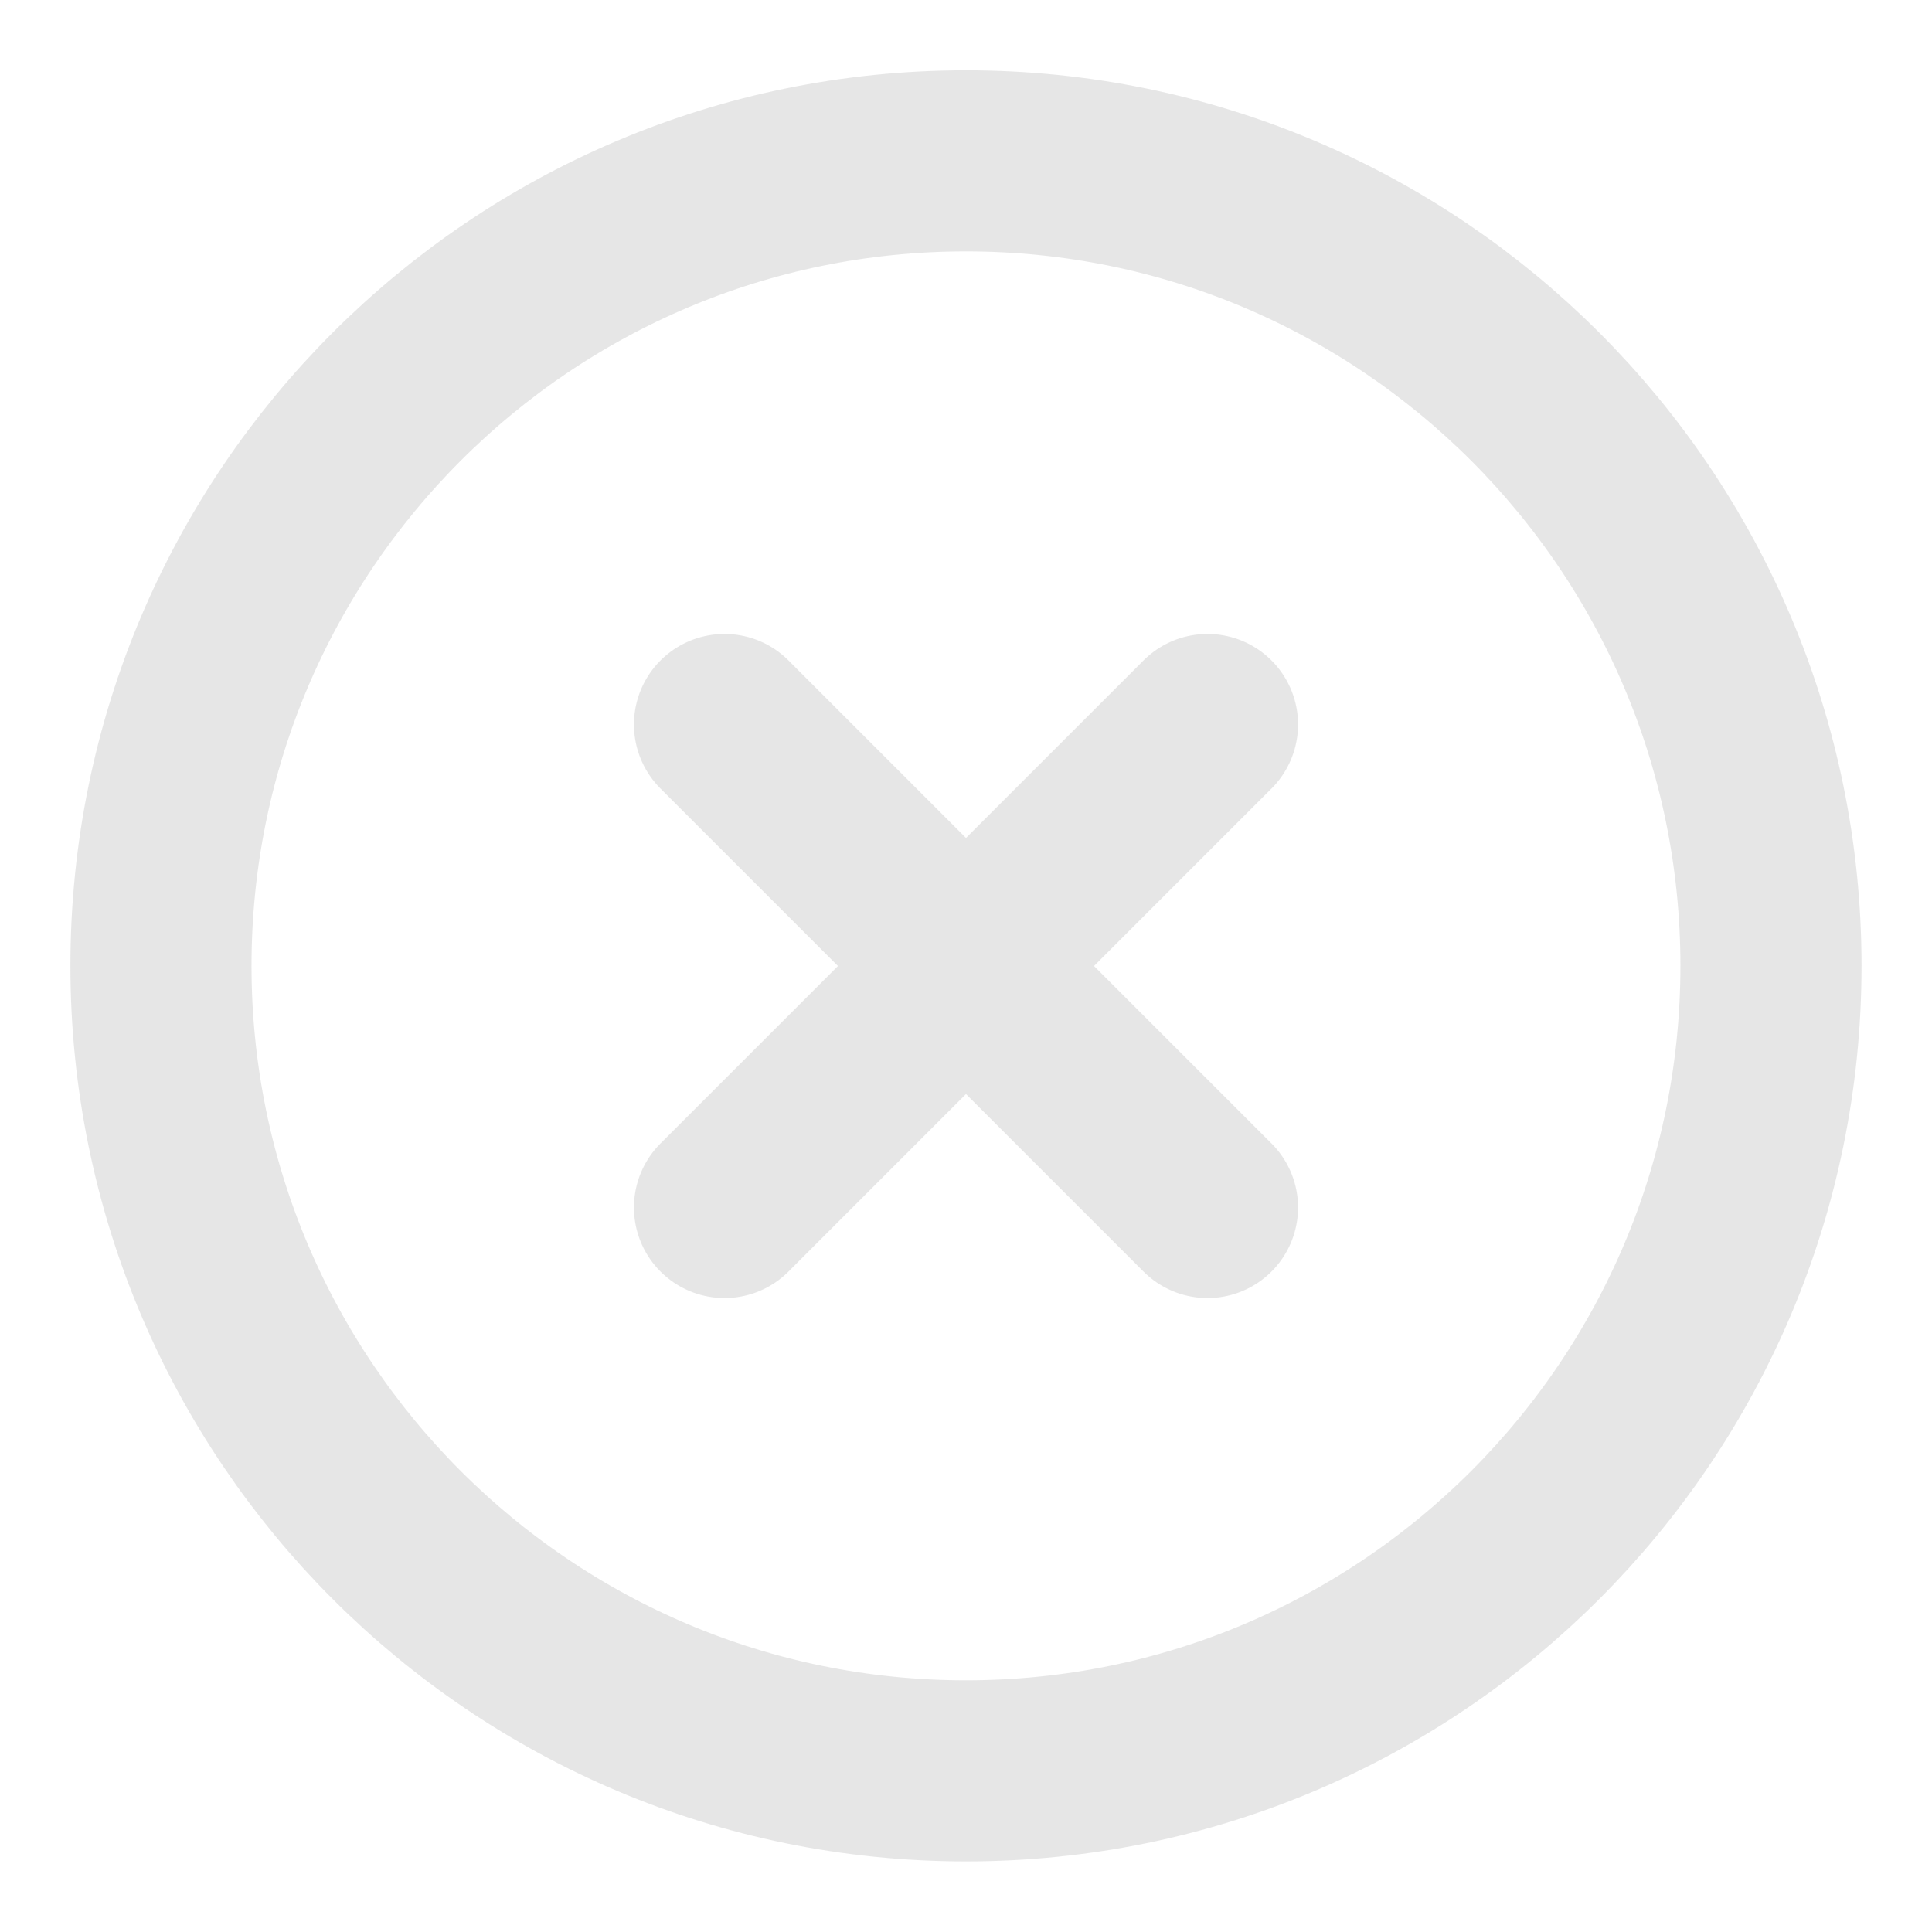
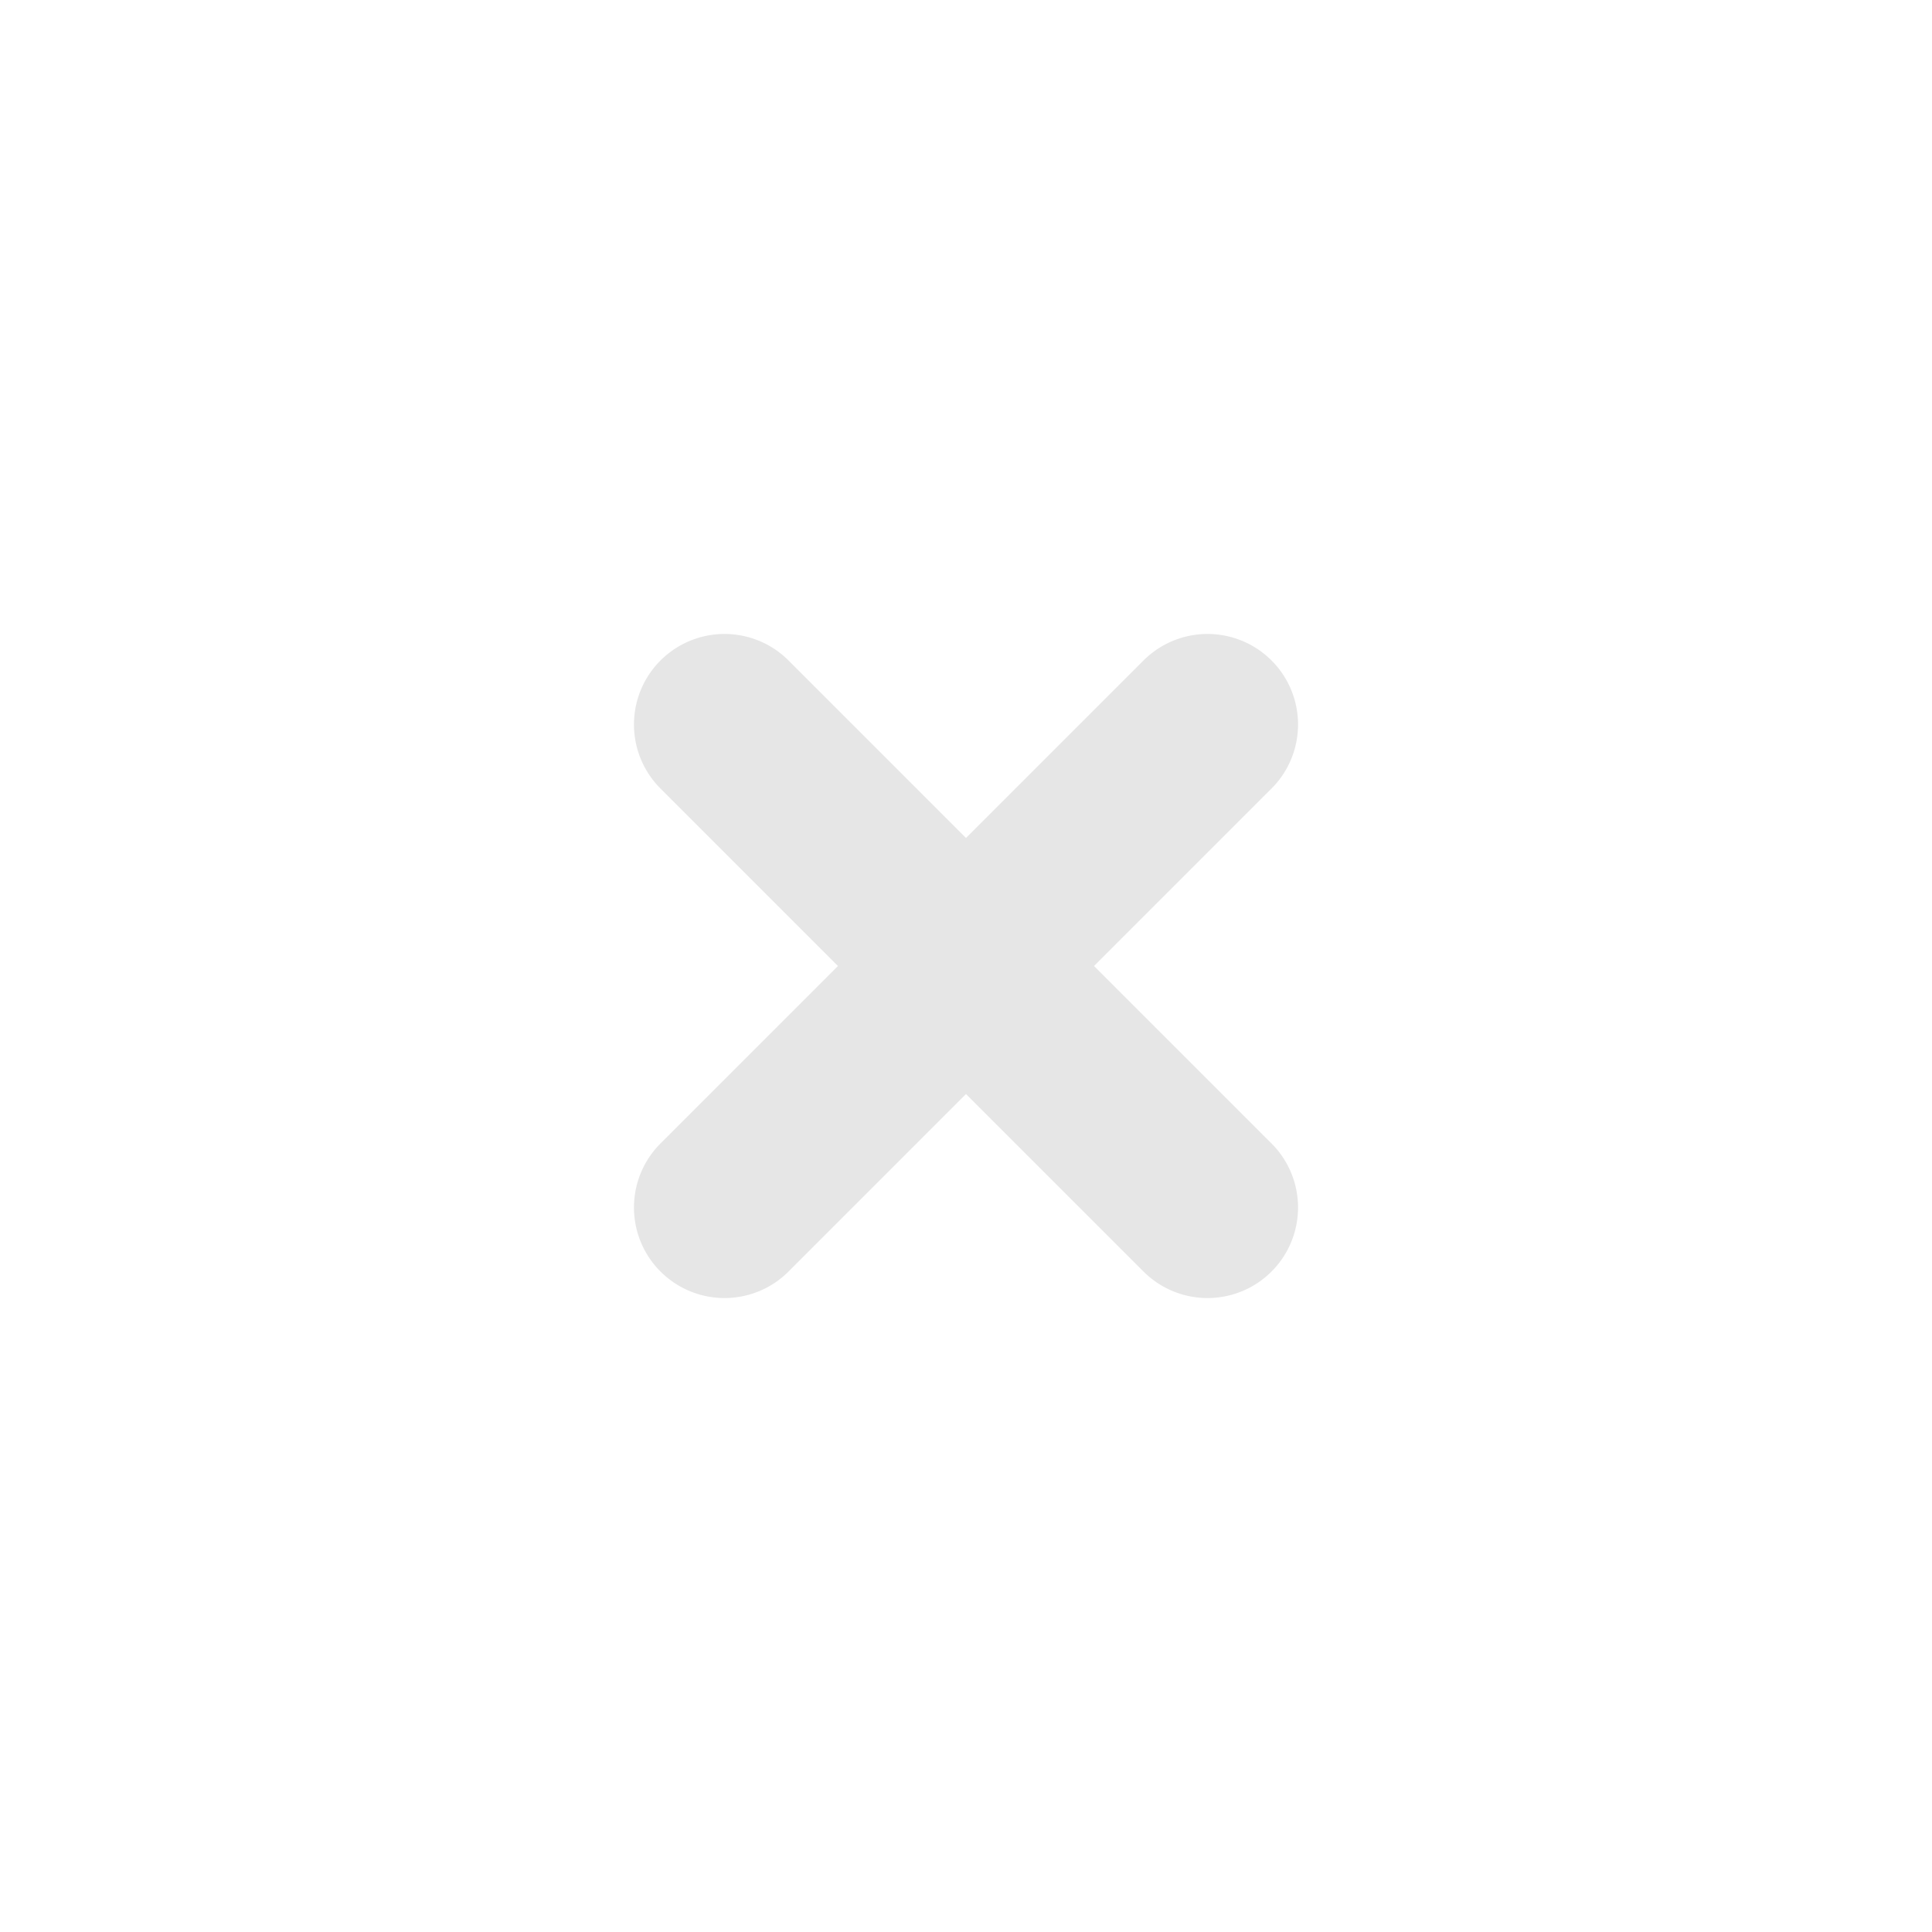
<svg xmlns="http://www.w3.org/2000/svg" width="32" height="32" viewBox="0 0 32 32" fill="none">
  <g opacity="0.5">
-     <path d="M15.999 29.331C23.363 29.331 29.333 23.361 29.333 15.997C29.333 8.634 23.363 2.664 15.999 2.664C8.636 2.664 2.666 8.634 2.666 15.997C2.666 23.361 8.636 29.331 15.999 29.331Z" stroke="#CECECE" stroke-width="3" stroke-linecap="round" stroke-linejoin="round" />
    <path d="M20 12L12 20" stroke="#CECECE" stroke-width="3" stroke-linecap="round" stroke-linejoin="round" />
    <path d="M12 12L20 20" stroke="#CECECE" stroke-width="3" stroke-linecap="round" stroke-linejoin="round" />
  </g>
</svg>